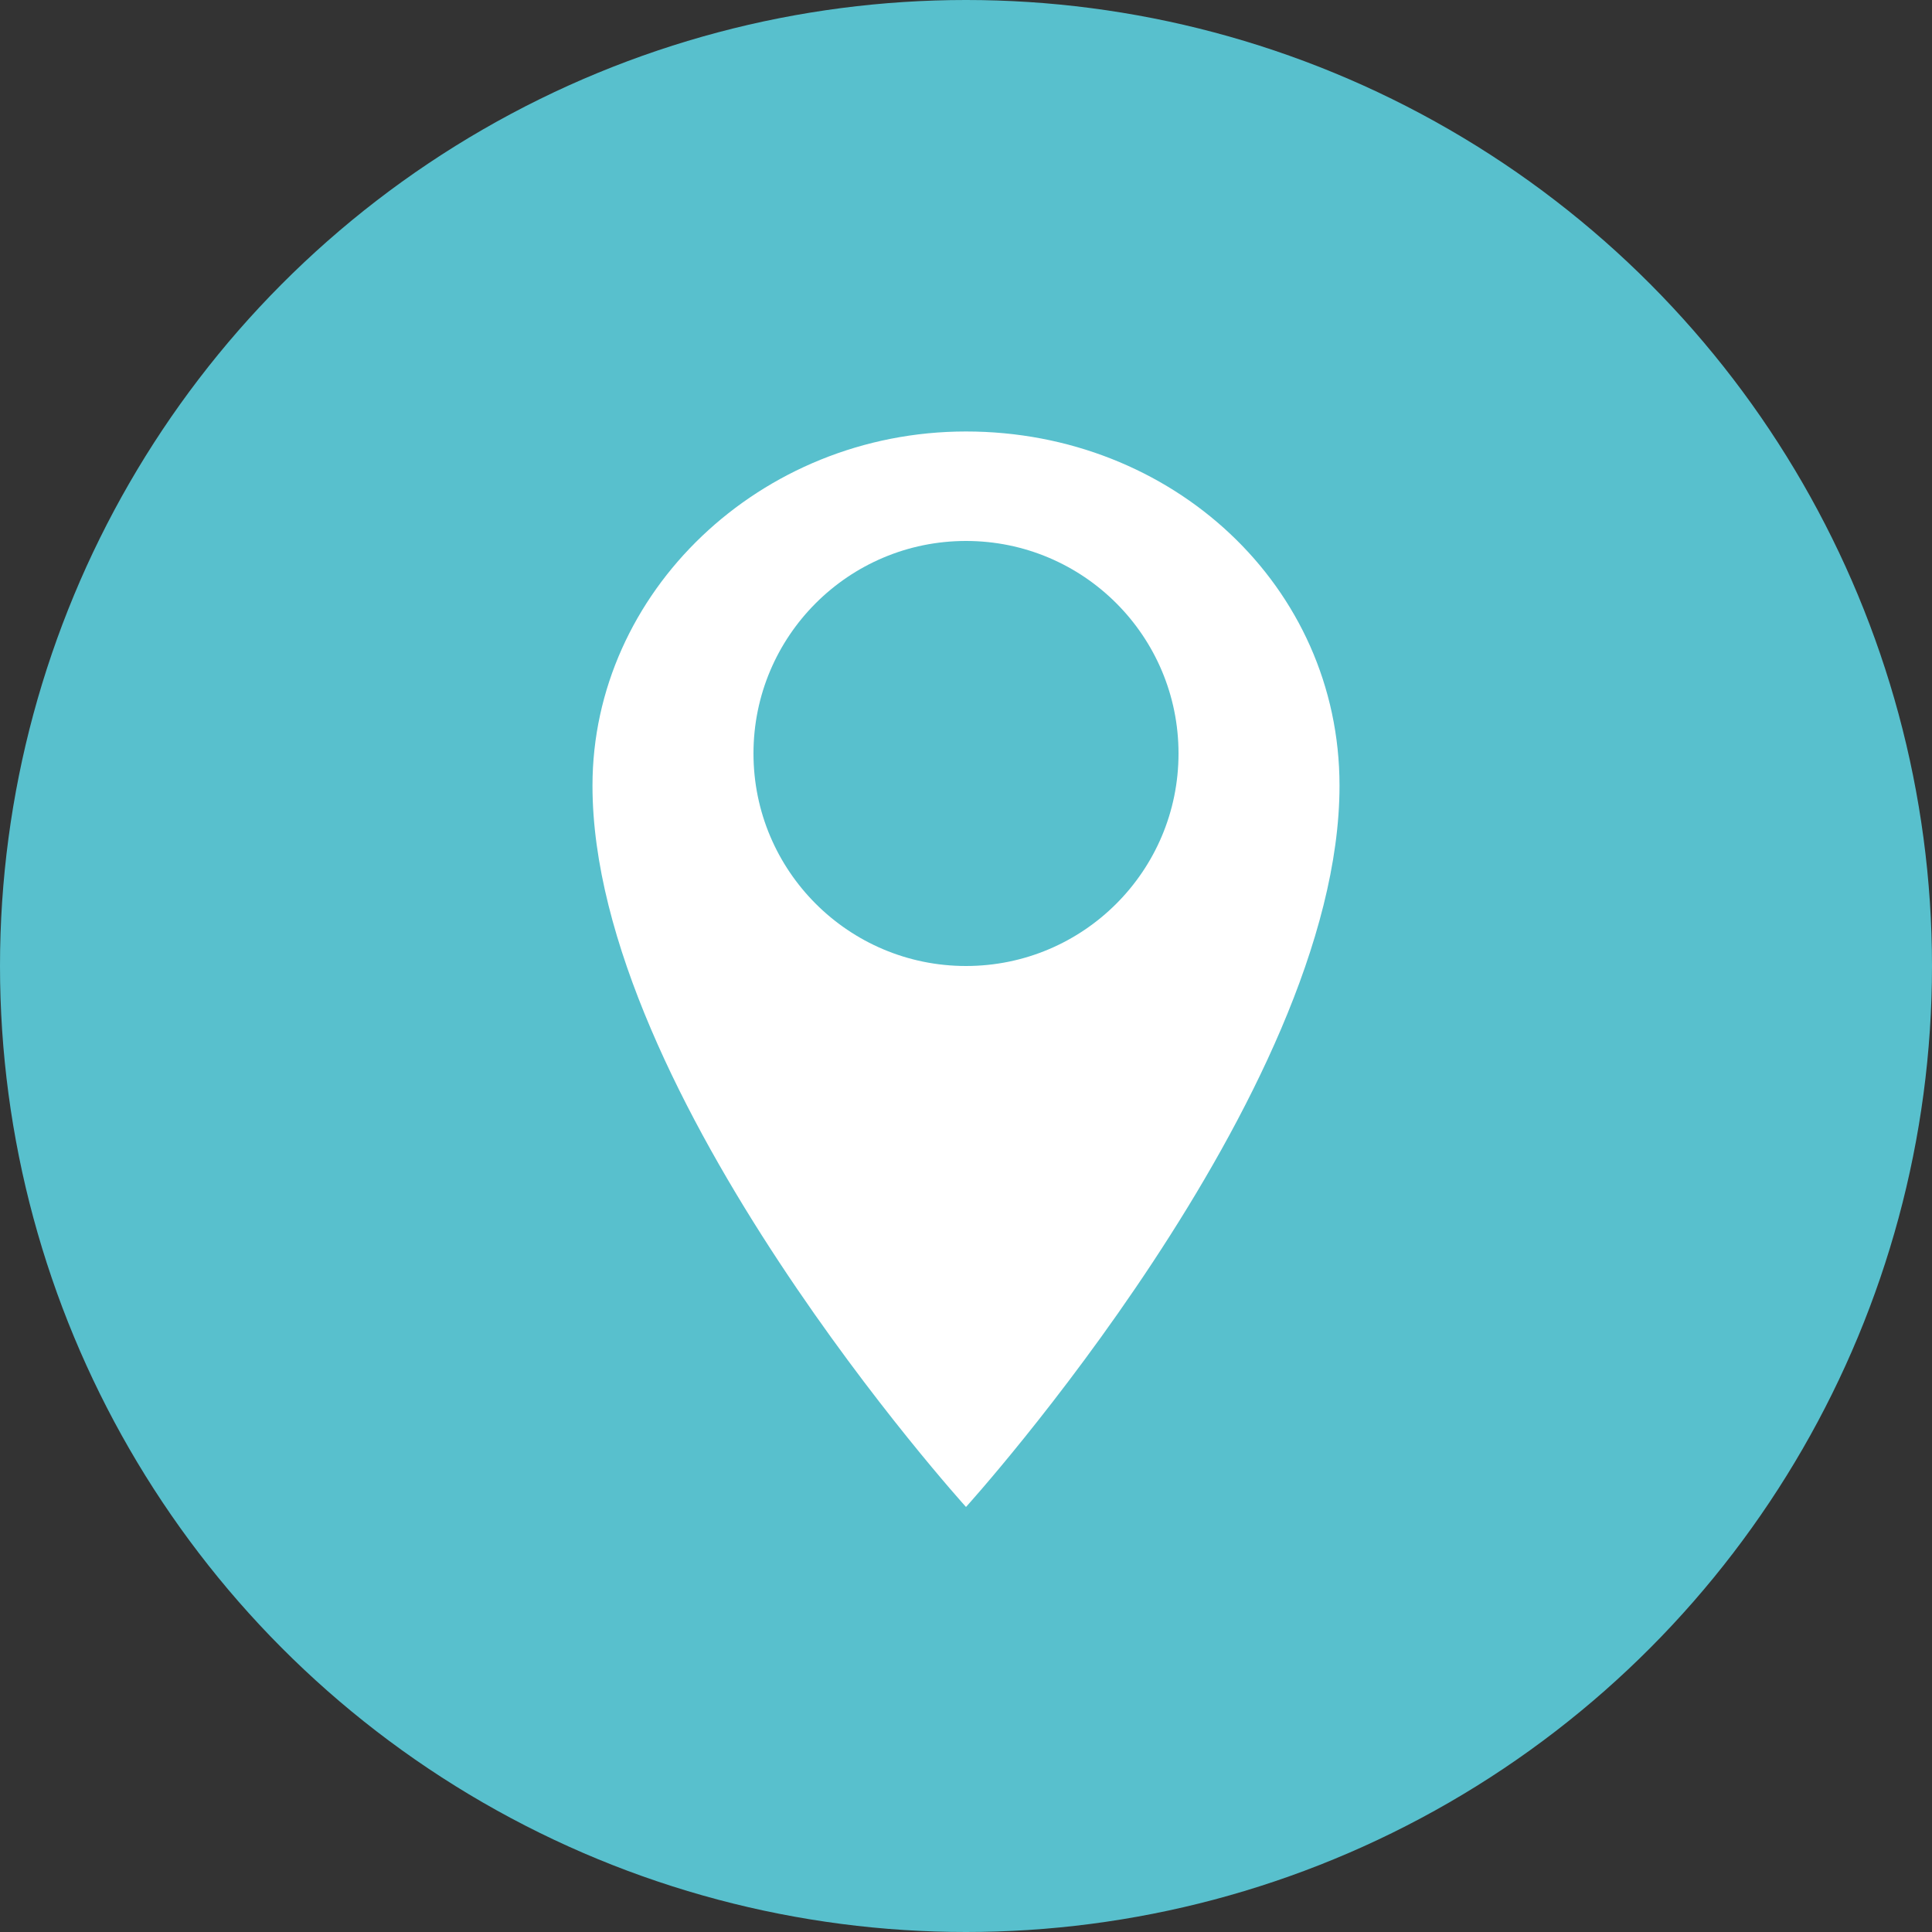
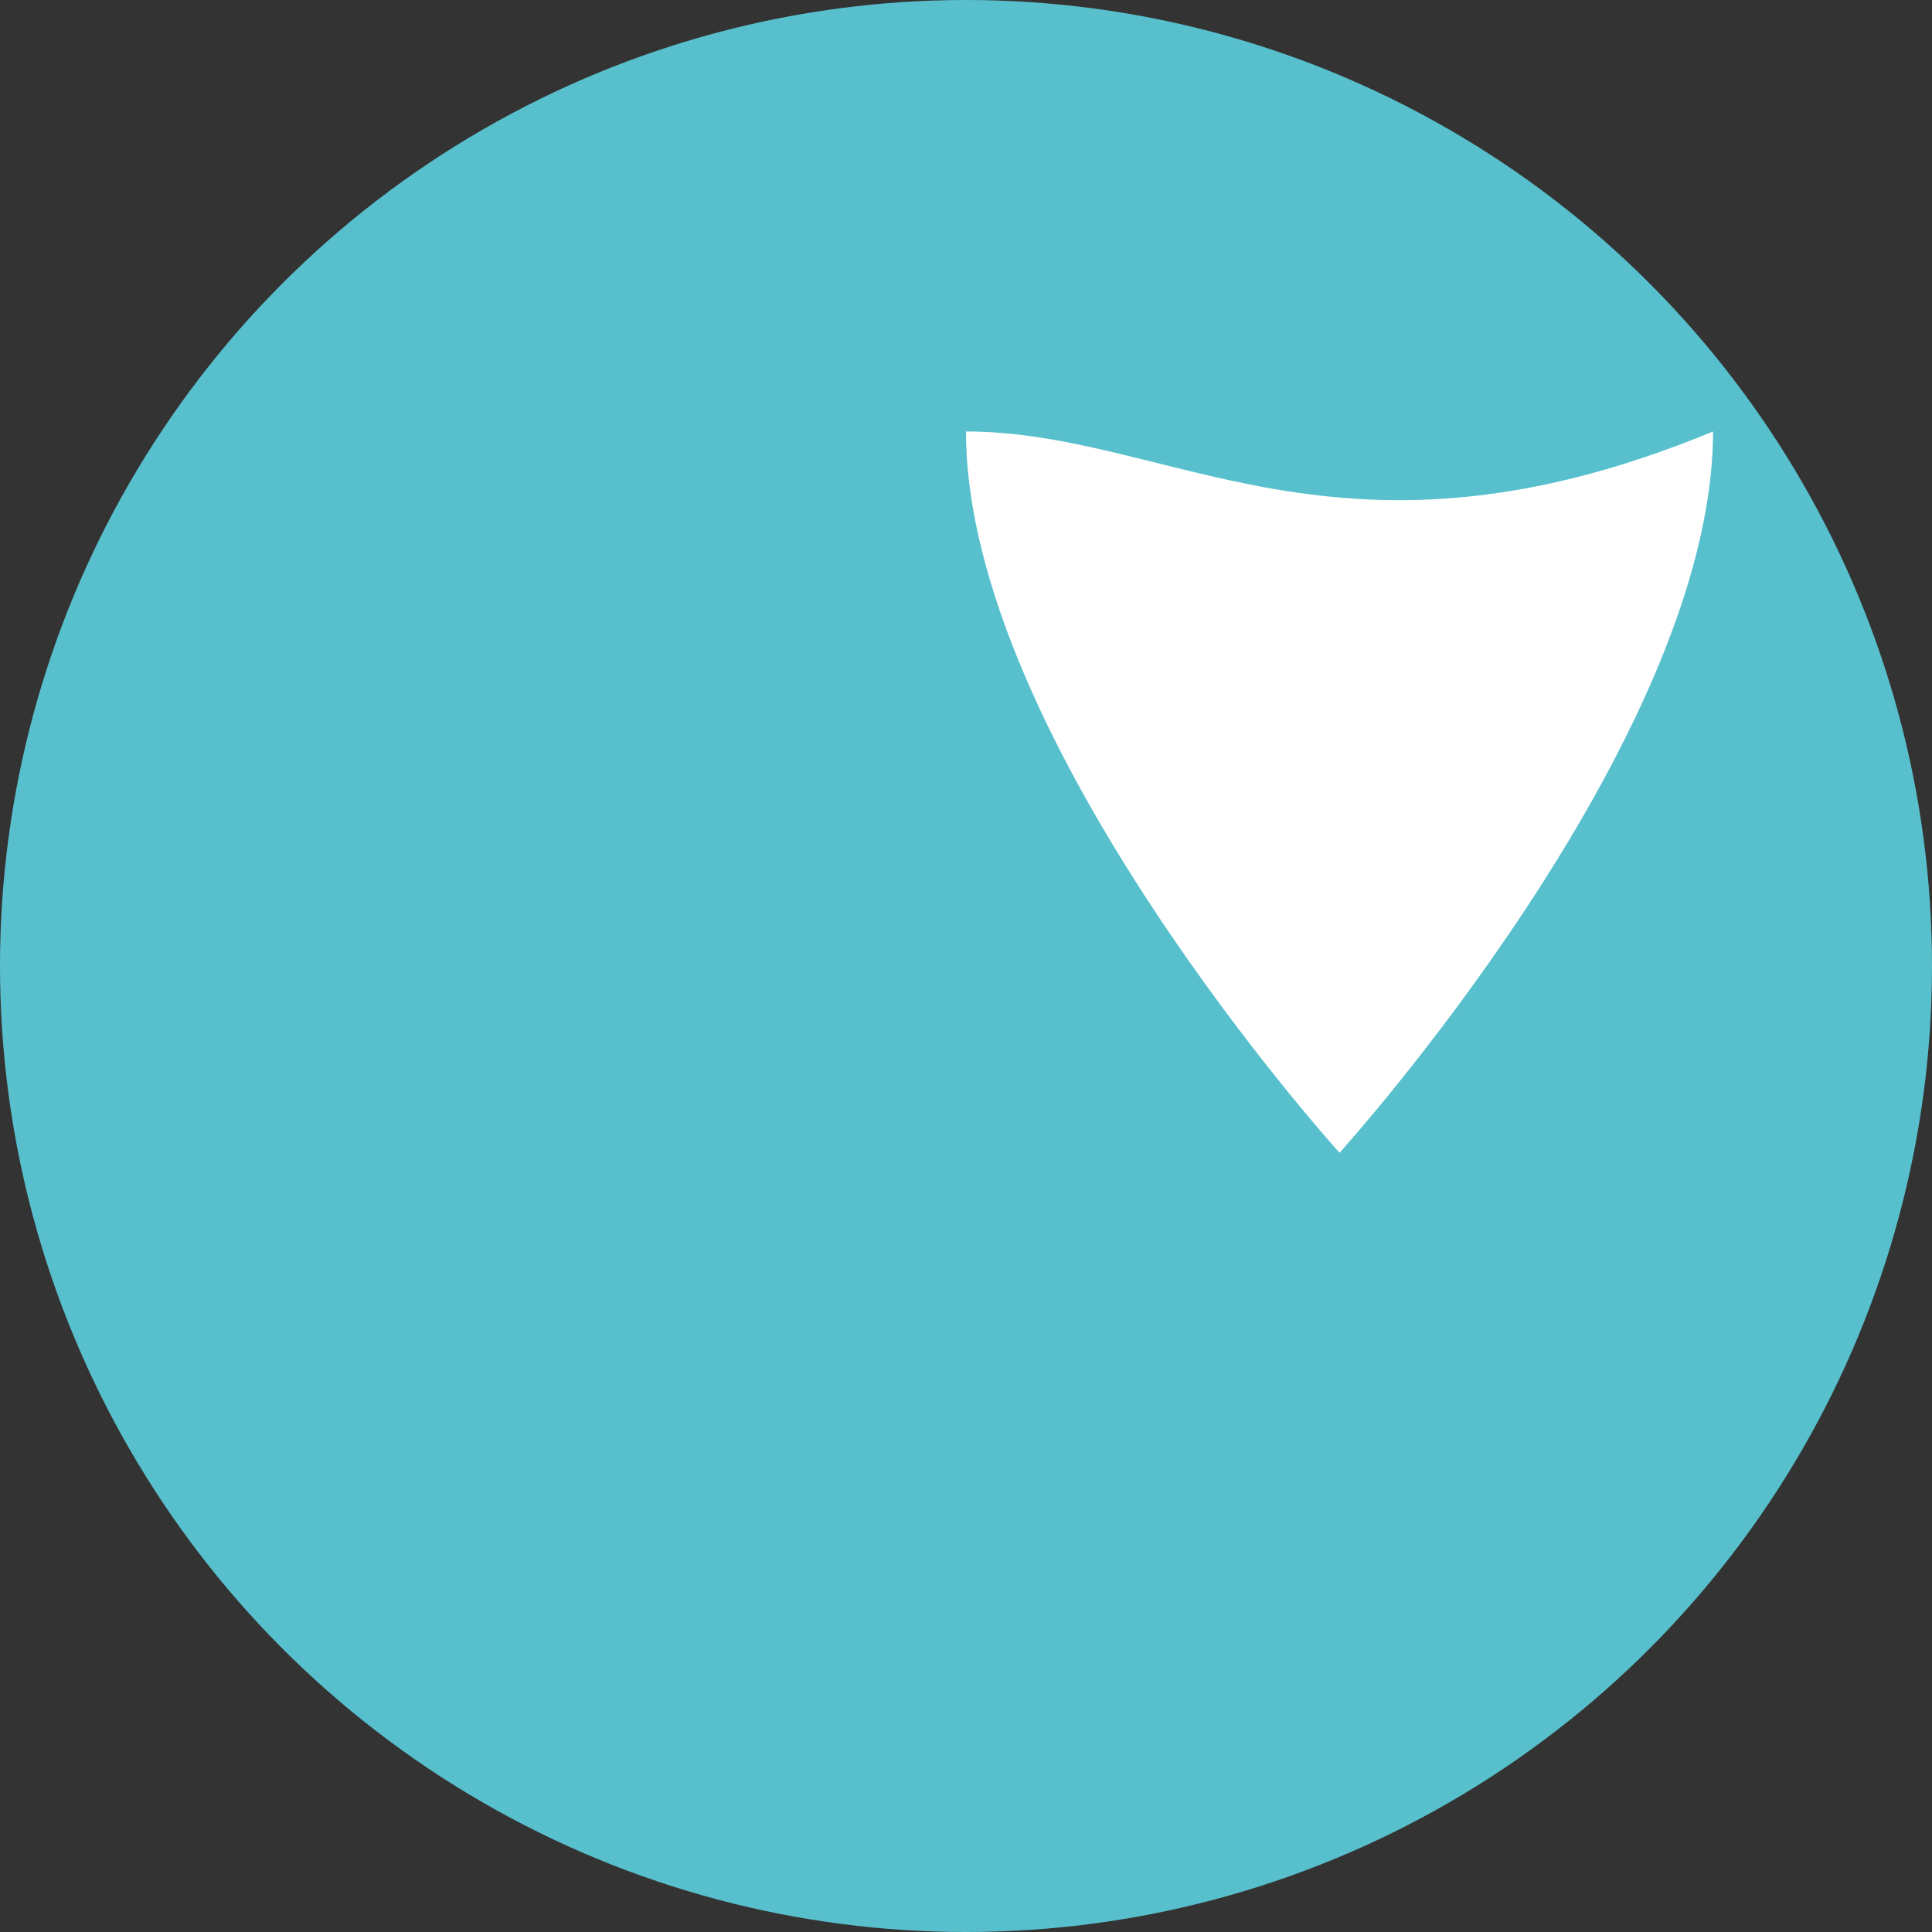
<svg xmlns="http://www.w3.org/2000/svg" version="1.1" id="レイヤー_1" x="0px" y="0px" width="30px" height="30px" viewBox="0 0 30 30" style="enable-background:new 0 0 30 30;" xml:space="preserve">
  <rect x="0" y="0" width="30" height="30" fill="#333333" stroke="none" />
  <style type="text/css">
	.st0{fill:#58C0CD;}
	.st1{fill:#FFFFFF;}
</style>
  <circle class="st0" cx="15" cy="15" r="15" />
  <g>
-     <path class="st1" d="M15,6.7c-3.2,0-5.8,2.5-5.8,5.5c0,4.8,5.8,11.2,5.8,11.2s5.8-6.4,5.8-11.2C20.8,9.1,18.2,6.7,15,6.7z" />
+     <path class="st1" d="M15,6.7c0,4.8,5.8,11.2,5.8,11.2s5.8-6.4,5.8-11.2C20.8,9.1,18.2,6.7,15,6.7z" />
  </g>
-   <circle class="st0" cx="15" cy="11.7" r="3.3" />
</svg>